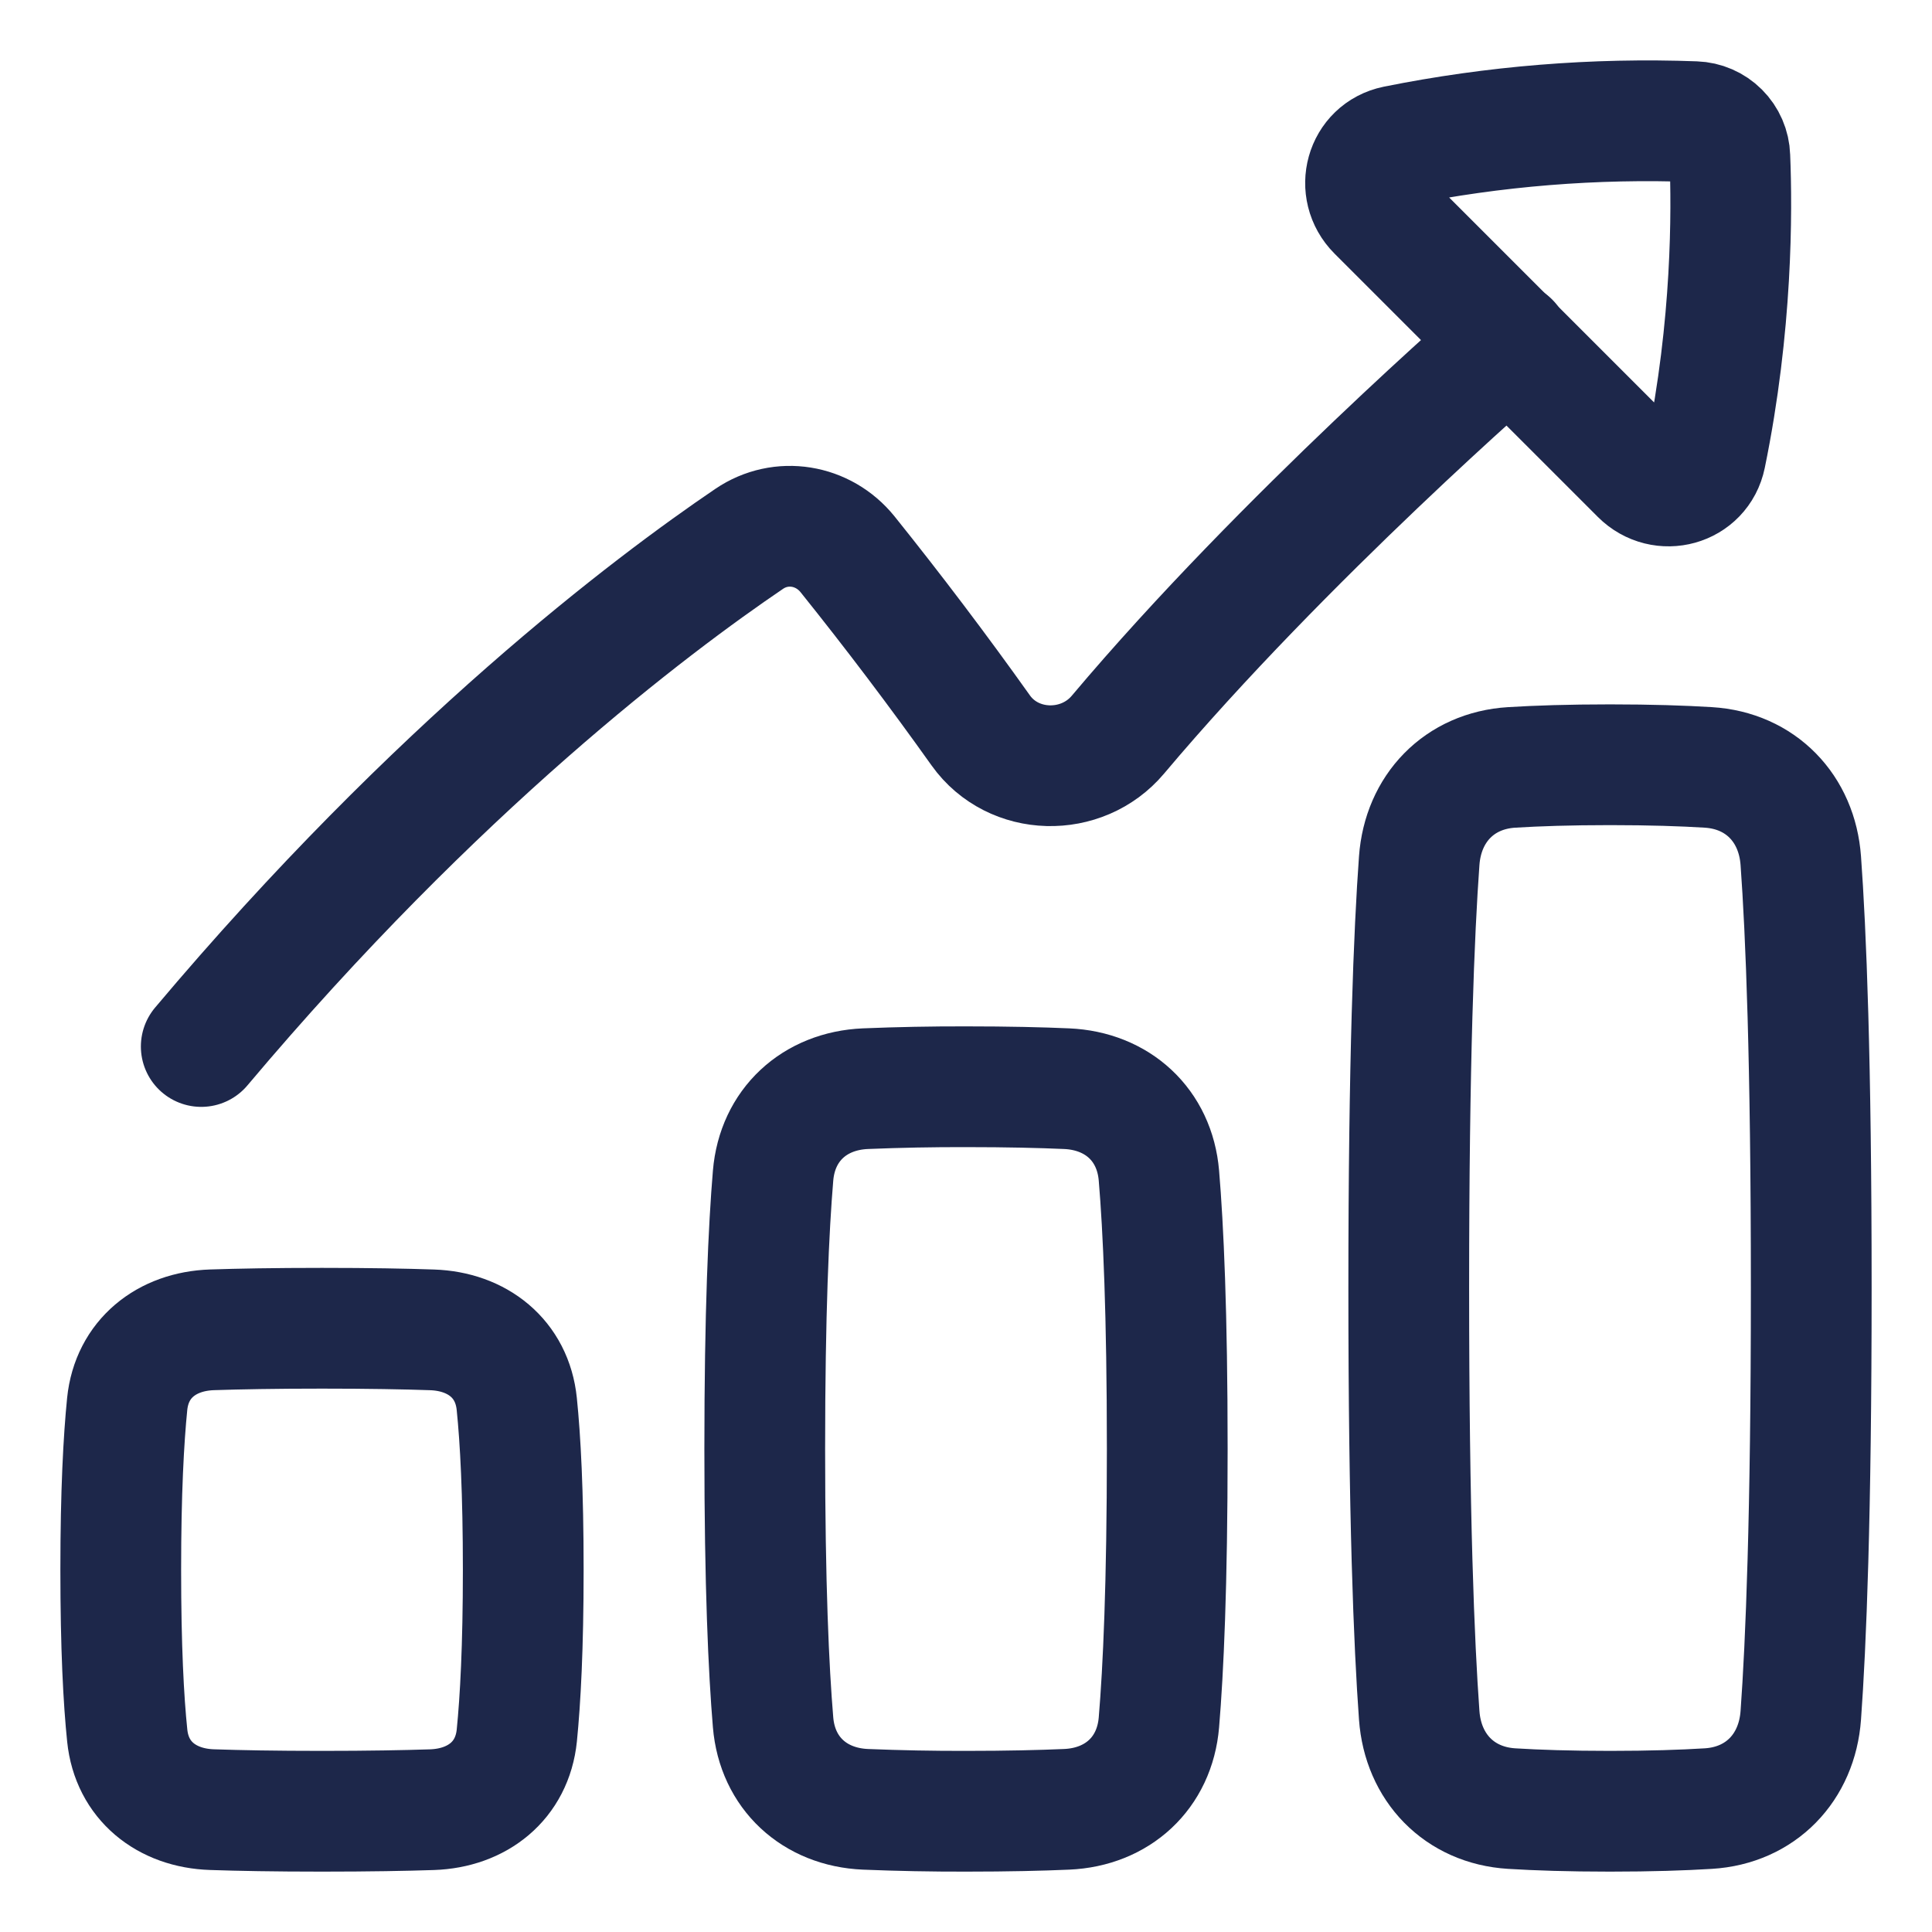
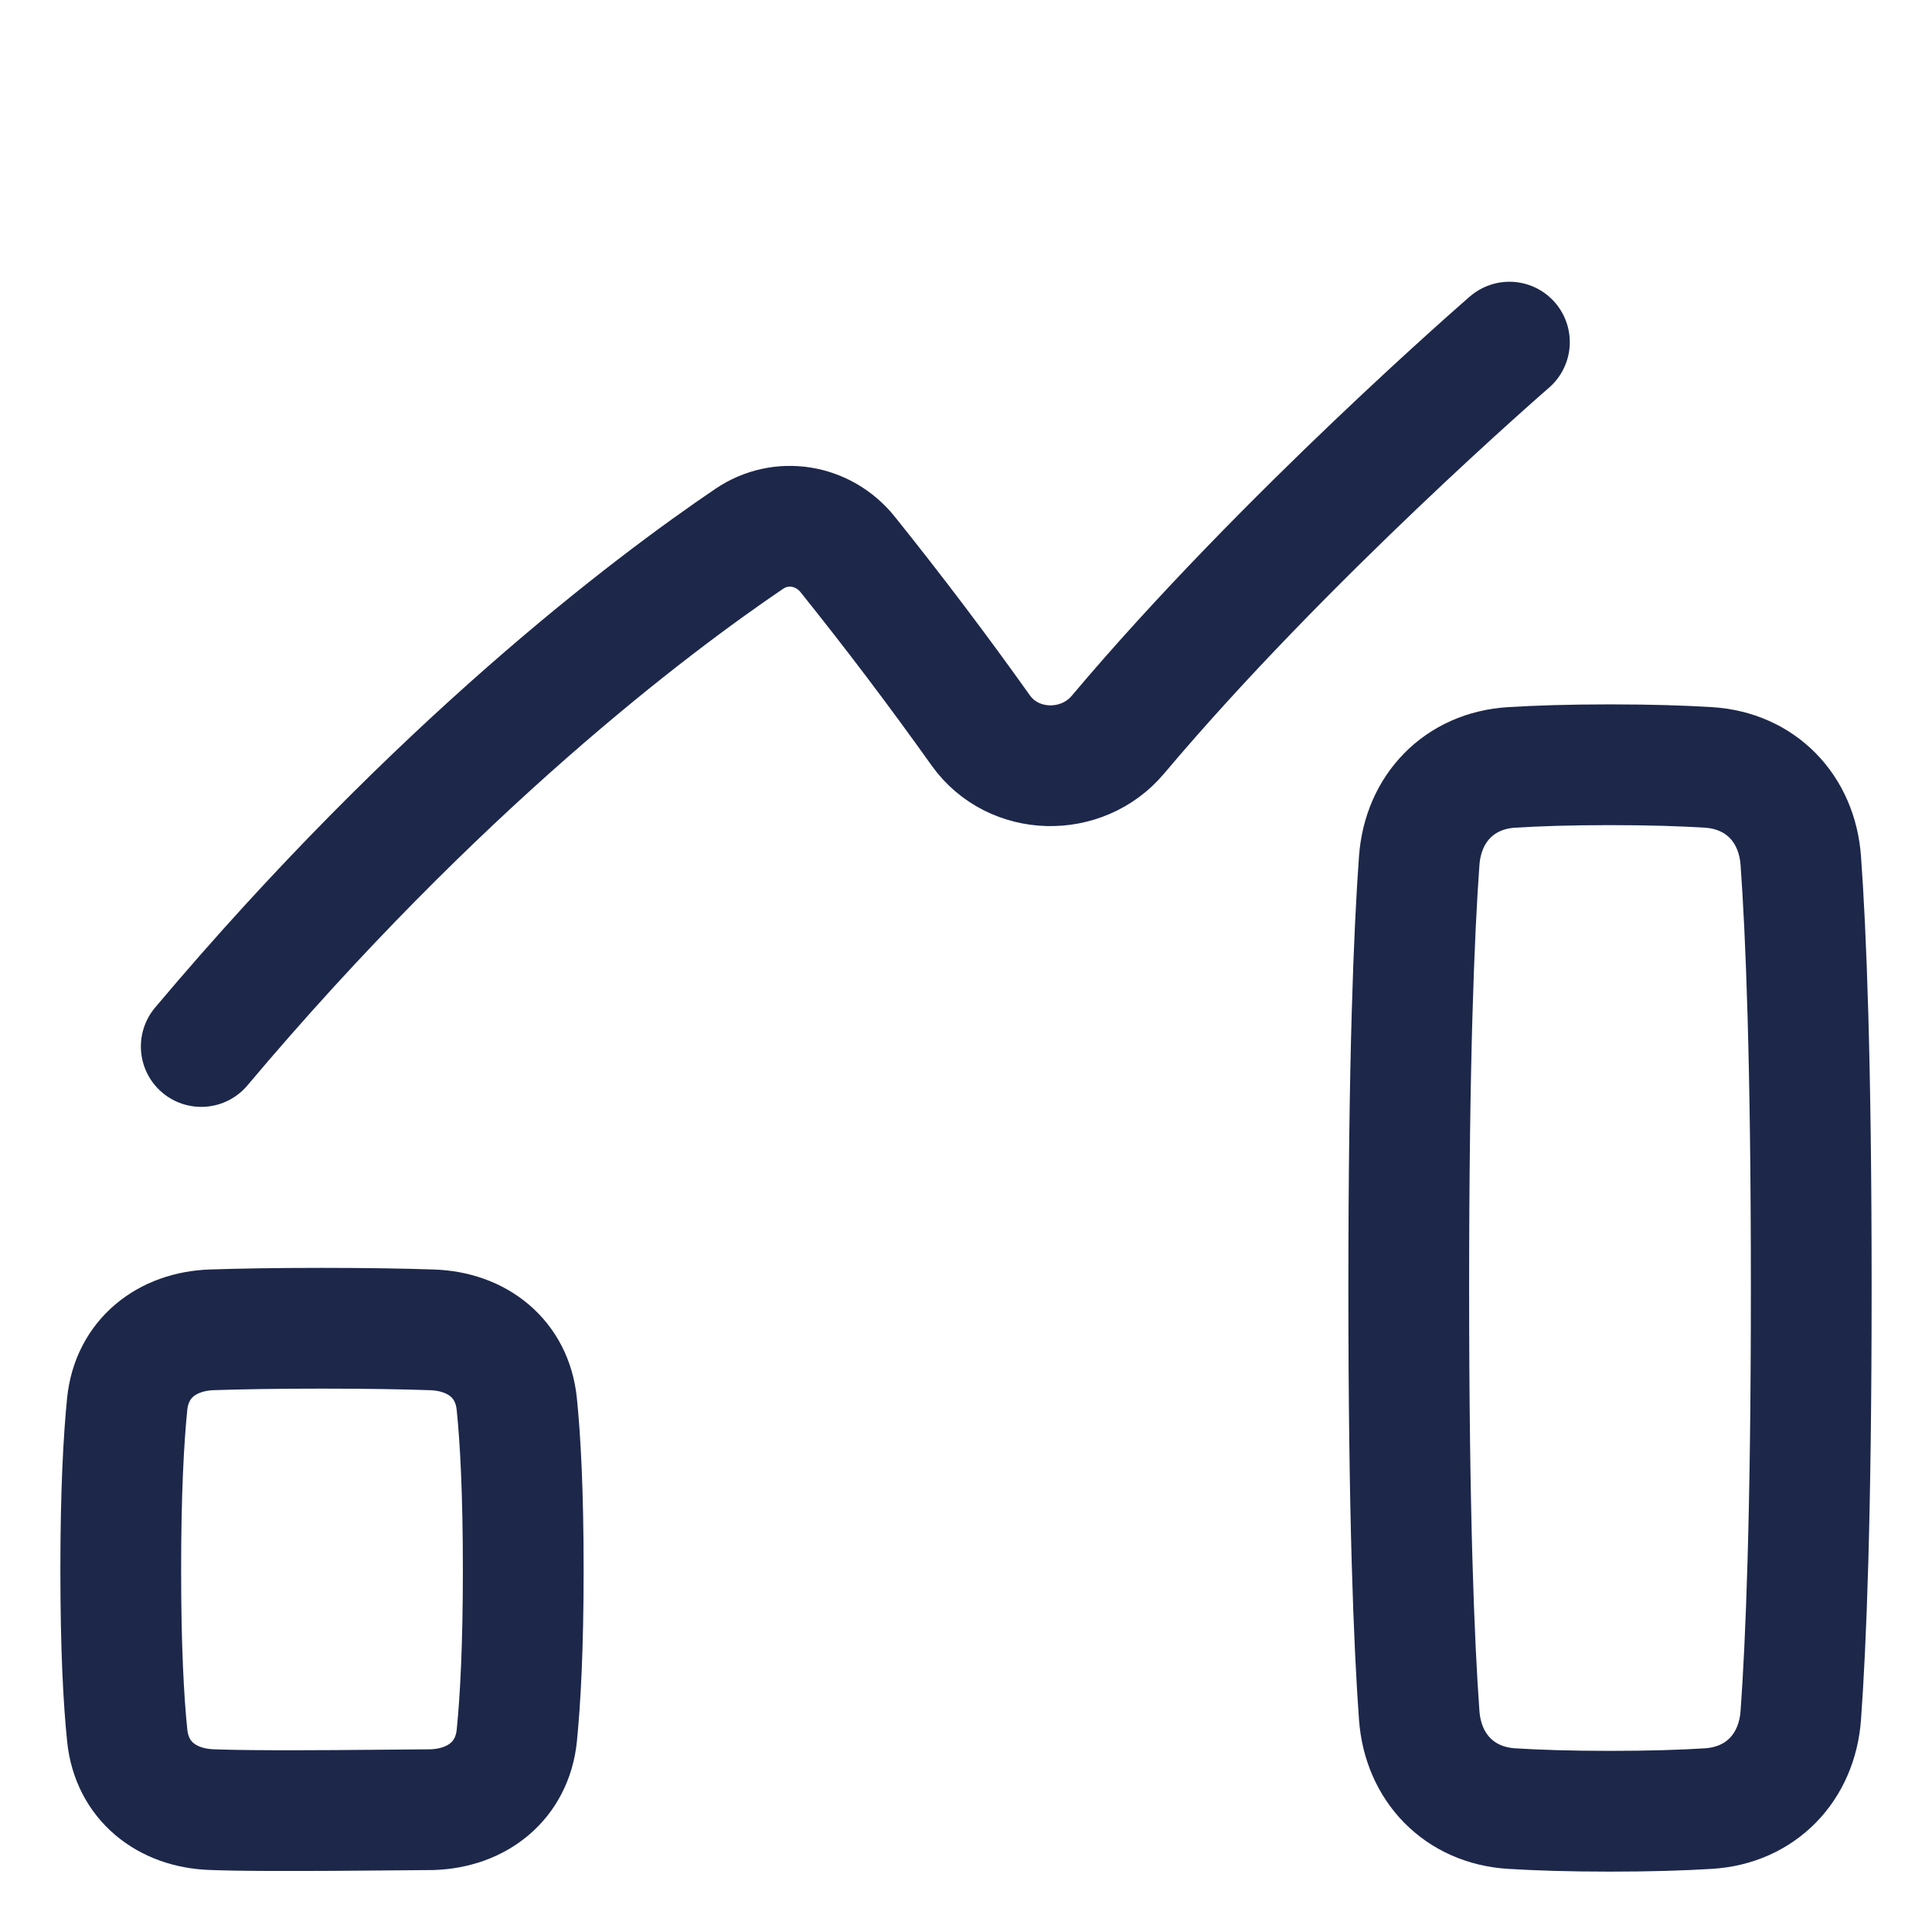
<svg xmlns="http://www.w3.org/2000/svg" width="48" height="48" viewBox="0 0 48 48" fill="none">
  <path d="M5 26C10.86 19.041 16.184 15.034 18.613 13.388C19.407 12.849 20.454 13.025 21.057 13.771C22.202 15.198 23.306 16.657 24.367 18.148C25.175 19.28 26.88 19.316 27.775 18.252C31.911 13.34 37.501 8.5 37.501 8.5" stroke="#1D274A" stroke-width="3" stroke-linecap="round" stroke-linejoin="round" />
-   <path d="M42.376 11.323C43.04 8.088 43.033 5.236 42.977 3.893C42.97 3.665 42.876 3.448 42.714 3.286C42.553 3.125 42.336 3.031 42.108 3.023C39.616 2.93 37.122 3.132 34.678 3.624C33.925 3.778 33.676 4.699 34.218 5.242L40.758 11.782C41.302 12.325 42.222 12.075 42.376 11.323Z" stroke="#1D274A" stroke-width="3" stroke-linecap="round" stroke-linejoin="round" />
-   <path d="M5.267 44.96C4.139 44.923 3.275 44.241 3.161 43.119C3.07 42.239 3 40.932 3 39C3 37.068 3.072 35.76 3.16 34.881C3.275 33.759 4.139 33.077 5.267 33.039C5.934 33.017 6.827 33 8 33C9.173 33 10.066 33.017 10.733 33.04C11.861 33.077 12.725 33.759 12.839 34.881C12.929 35.761 13 37.068 13 39C13 40.932 12.928 42.24 12.84 43.119C12.725 44.241 11.861 44.923 10.733 44.961C10.065 44.983 9.173 45 8 45C6.827 45 5.934 44.983 5.267 44.96Z" stroke="#1D274A" stroke-width="3" stroke-linecap="round" stroke-linejoin="round" />
+   <path d="M5.267 44.96C4.139 44.923 3.275 44.241 3.161 43.119C3.07 42.239 3 40.932 3 39C3 37.068 3.072 35.76 3.16 34.881C3.275 33.759 4.139 33.077 5.267 33.039C5.934 33.017 6.827 33 8 33C9.173 33 10.066 33.017 10.733 33.04C11.861 33.077 12.725 33.759 12.839 34.881C12.929 35.761 13 37.068 13 39C13 40.932 12.928 42.24 12.84 43.119C12.725 44.241 11.861 44.923 10.733 44.961C6.827 45 5.934 44.983 5.267 44.96Z" stroke="#1D274A" stroke-width="3" stroke-linecap="round" stroke-linejoin="round" />
  <path d="M37.557 44.934C36.257 44.854 35.354 43.916 35.26 42.617C35.132 40.856 35 37.667 35 32C35 26.332 35.132 23.144 35.26 21.383C35.354 20.084 36.257 19.145 37.557 19.066C38.187 19.027 38.99 19 40 19C41.01 19 41.813 19.027 42.443 19.066C43.743 19.146 44.646 20.084 44.74 21.383C44.868 23.144 45 26.333 45 32C45 37.668 44.868 40.856 44.74 42.617C44.646 43.916 43.743 44.855 42.443 44.934C41.813 44.973 41.011 45 40 45C38.99 45 38.187 44.973 37.557 44.934Z" stroke="#1D274A" stroke-width="3" stroke-linecap="round" stroke-linejoin="round" />
-   <path d="M21.5 44.952C20.236 44.897 19.313 44.052 19.207 42.792C19.098 41.494 19 39.386 19 36C19 32.614 19.098 30.506 19.207 29.208C19.313 27.948 20.236 27.103 21.499 27.048C22.332 27.014 23.166 26.998 24 27C25.042 27 25.862 27.02 26.5 27.048C27.764 27.103 28.687 27.948 28.793 29.208C28.902 30.506 29 32.614 29 36C29 39.386 28.902 41.494 28.793 42.792C28.687 44.052 27.764 44.897 26.501 44.952C25.862 44.98 25.042 45 24 45C23.166 45.002 22.333 44.986 21.5 44.952Z" stroke="#1D274A" stroke-width="3" stroke-linecap="round" stroke-linejoin="round" />
</svg>